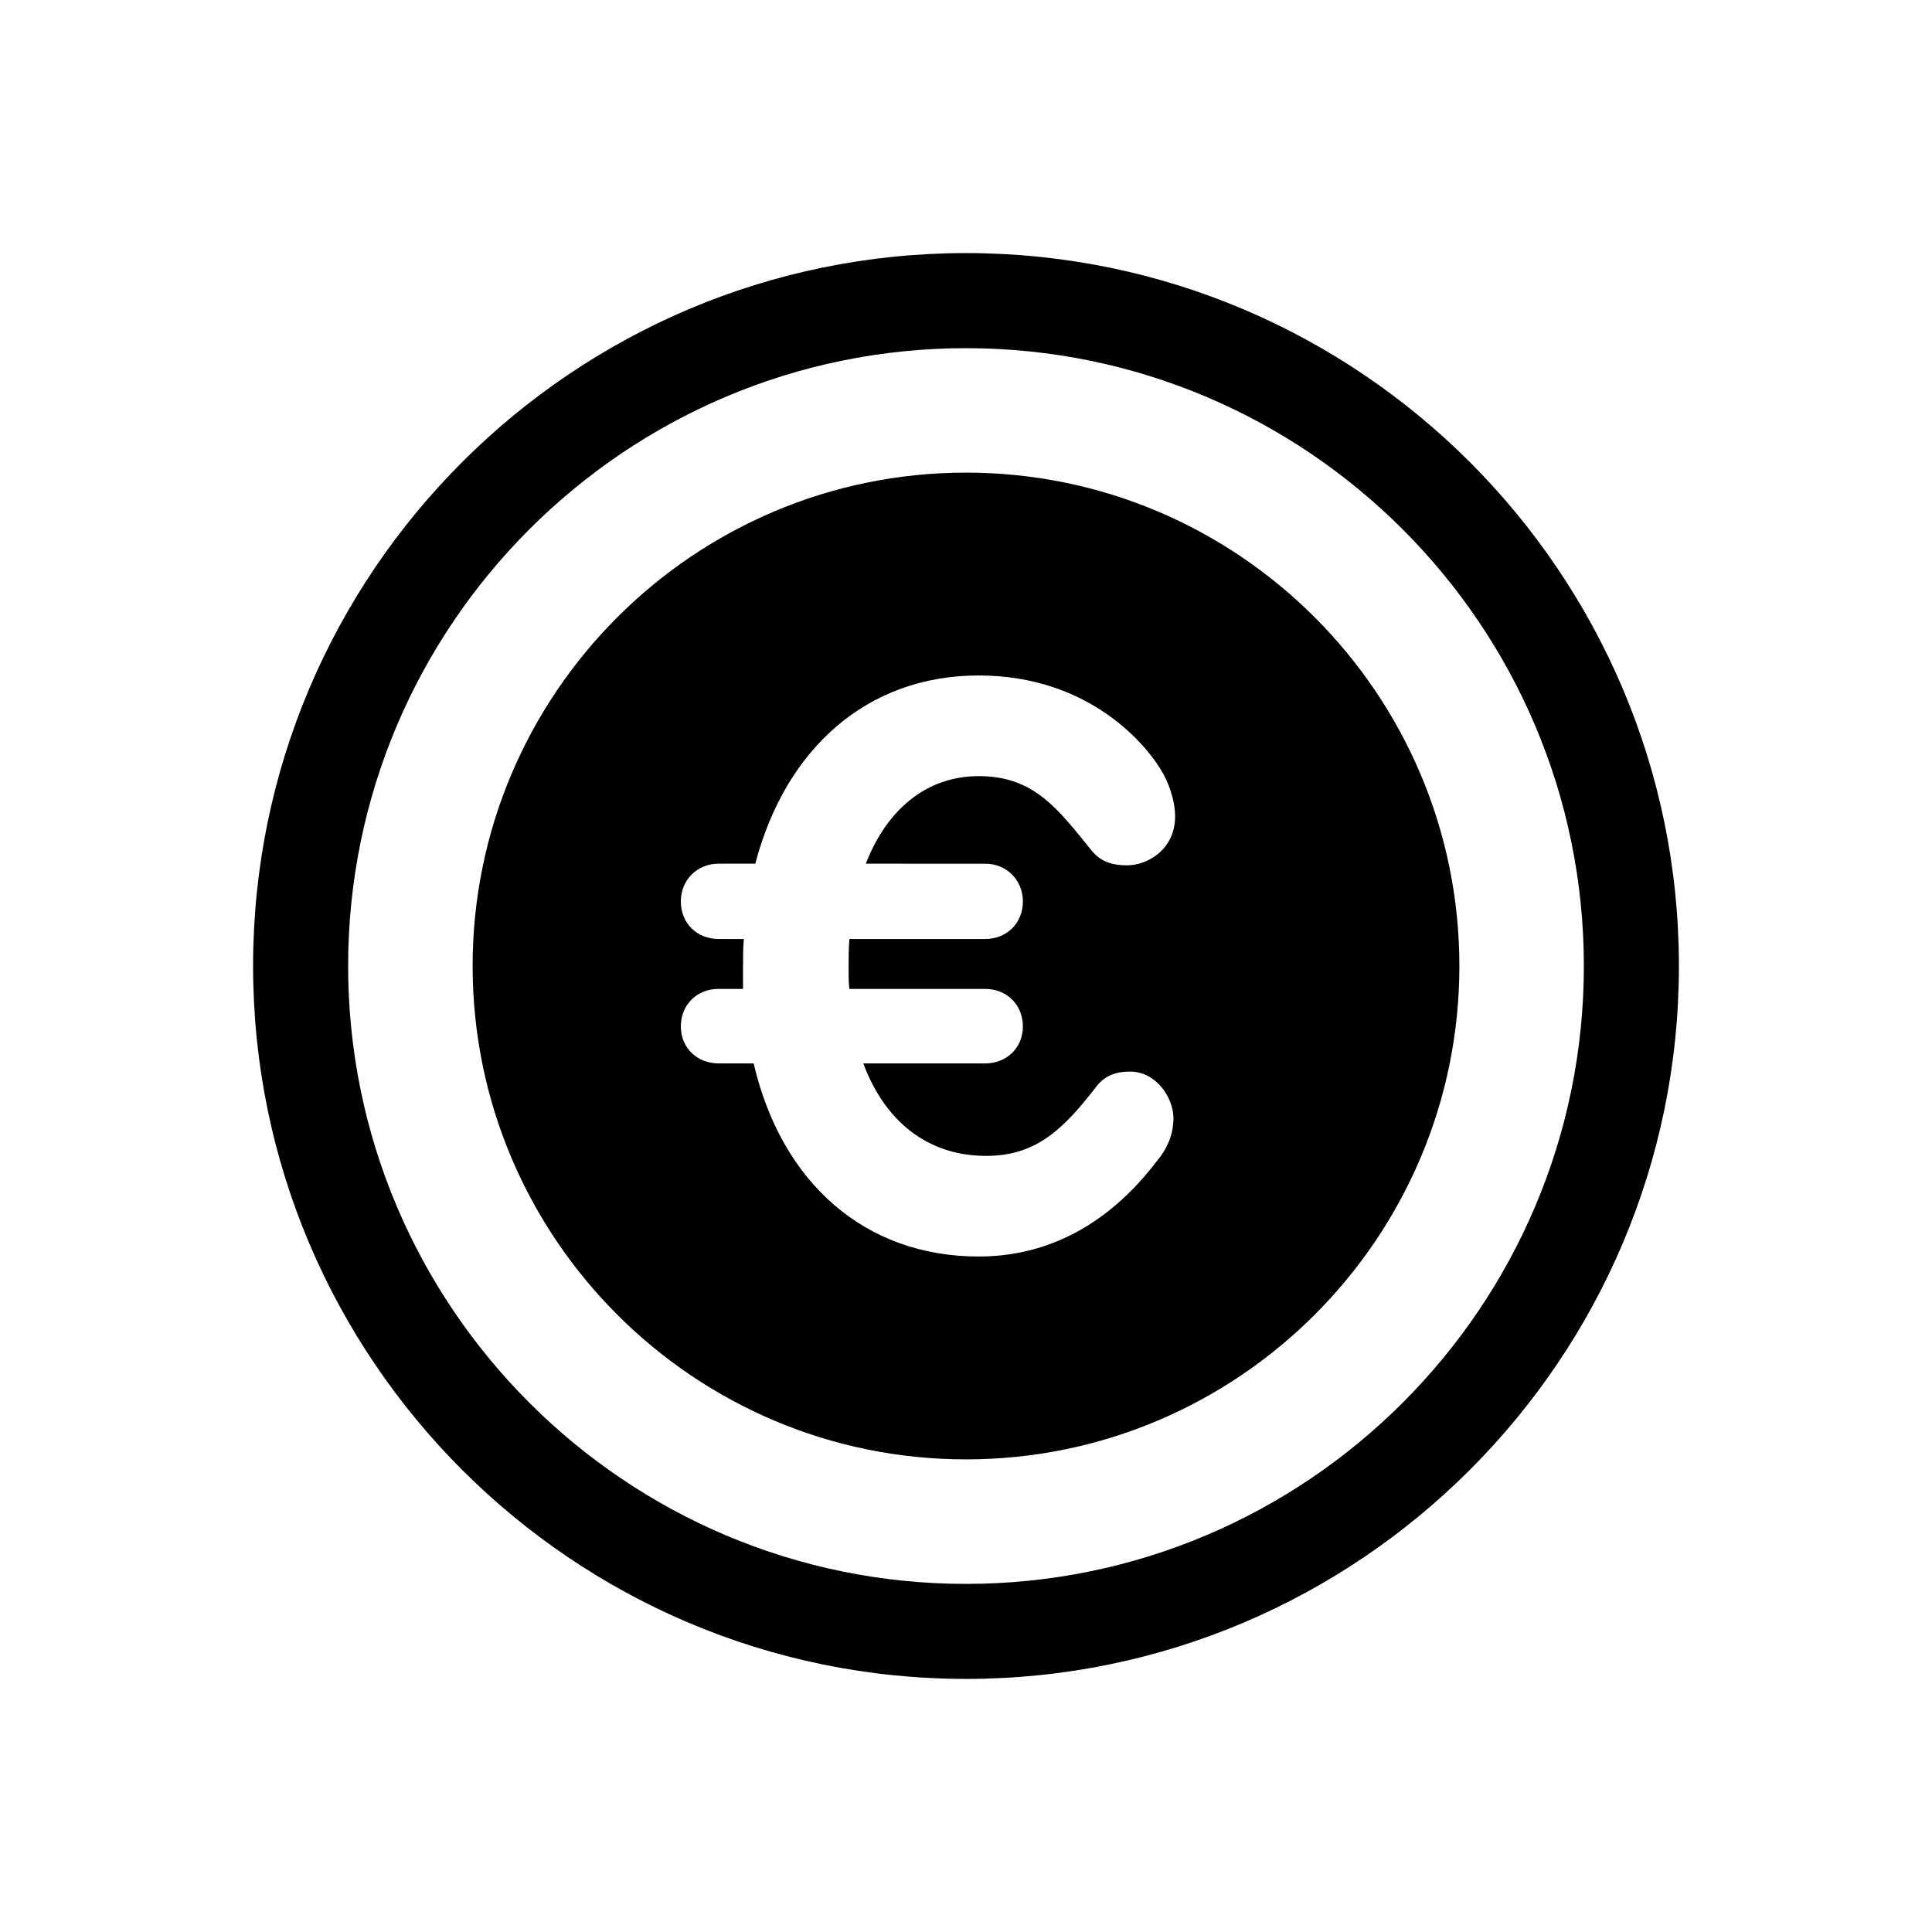
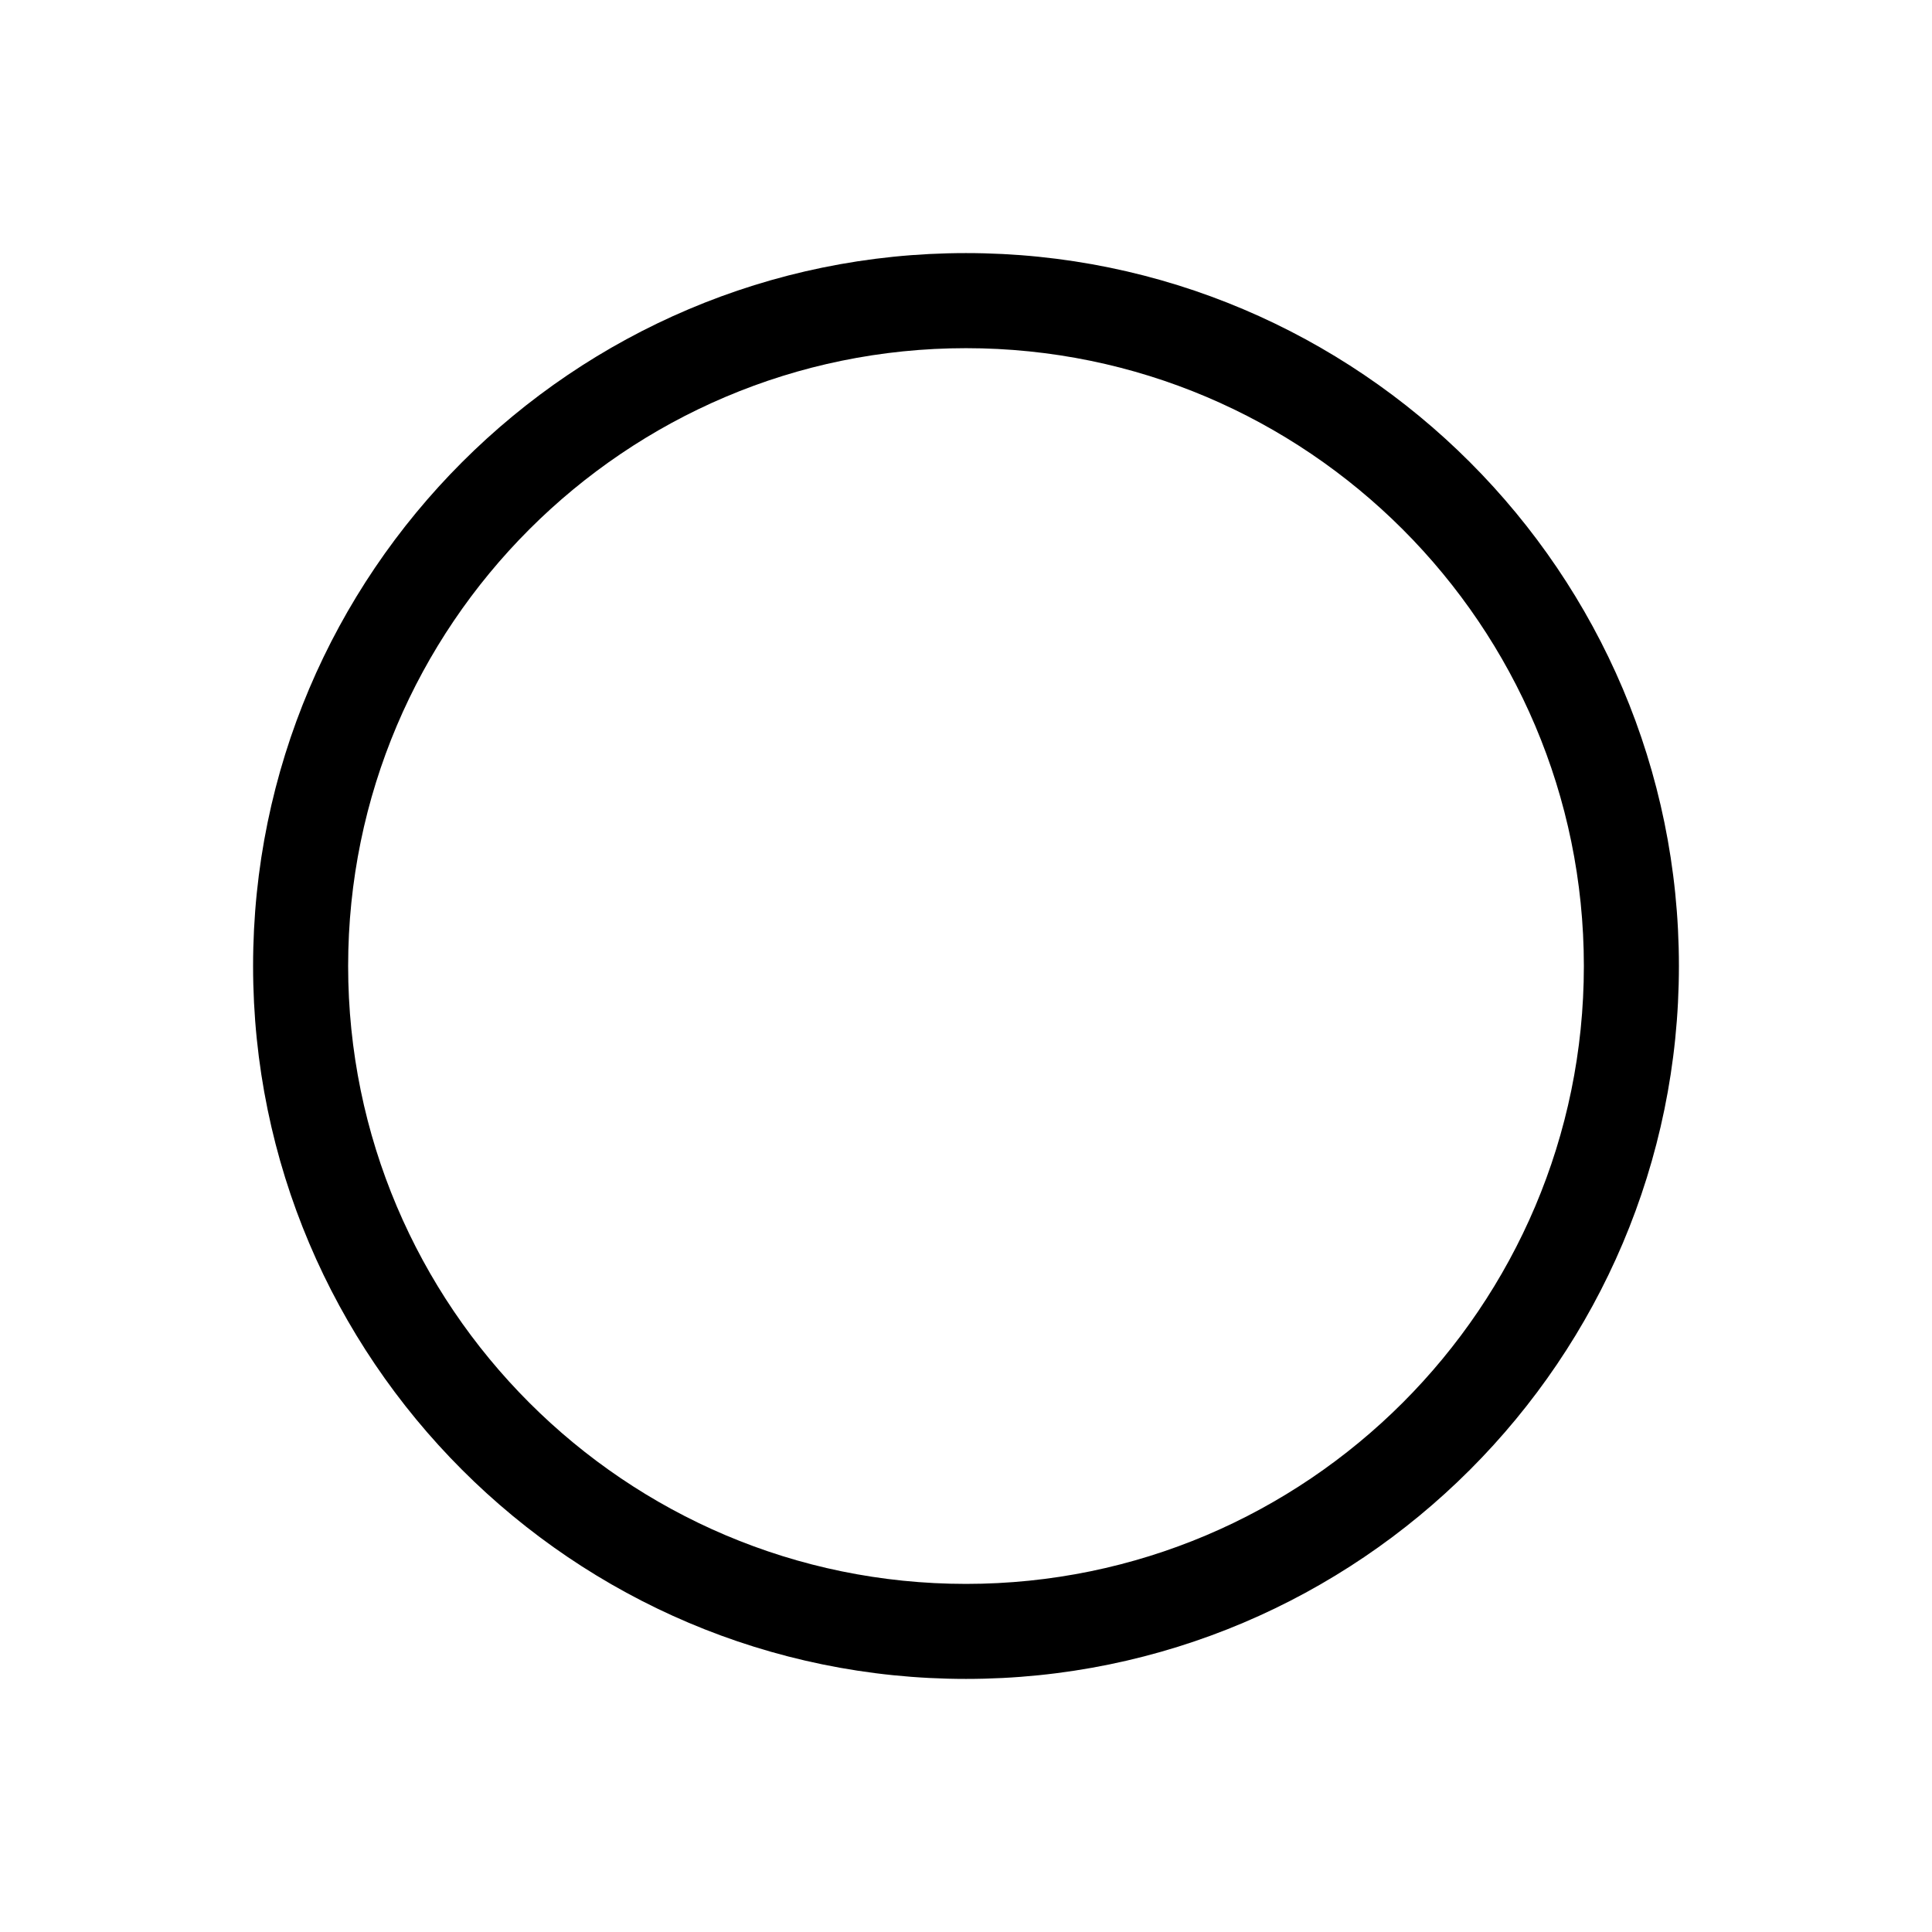
<svg xmlns="http://www.w3.org/2000/svg" fill="#000000" width="800px" height="800px" version="1.1" viewBox="144 144 512 512">
  <g>
    <path d="m400 588.93c-104.18 0-188.93-84.75-188.93-188.93 0-104.18 84.75-188.93 188.93-188.93 104.18 0 188.93 84.75 188.93 188.93-0.004 104.18-84.754 188.93-188.93 188.93zm0-352.66c-90.281 0-163.74 73.457-163.74 163.74 0 90.289 73.457 163.74 163.74 163.74 90.289 0 163.74-73.449 163.74-163.74 0-90.285-73.453-163.74-163.74-163.74z" />
-     <path d="m400 269.25c-72.094 0-130.75 58.652-130.75 130.75 0 72.102 58.652 130.75 130.75 130.75 72.102 0 130.75-58.652 130.75-130.75-0.004-72.098-58.652-130.75-130.75-130.75zm5.098 103.64c5.644 0 9.977 4.336 9.977 9.977 0 5.859-4.336 9.977-9.977 9.977h-35.996c-0.215 2.606-0.215 5.211-0.215 7.809 0 1.953 0 3.688 0.215 5.422h35.996c5.644 0 9.977 4.121 9.977 9.977 0 5.637-4.336 9.766-9.977 9.766h-32.312c5.637 15.18 16.918 24.504 32.531 24.504 13.23 0 20.383-6.941 29.277-18.434 2.387-3.039 5.422-3.906 8.891-3.906 6.941 0 11.492 6.941 11.492 12.363 0 3.465-1.082 7.371-4.336 11.273-7.594 9.977-22.555 25.371-47.277 25.371-30.148 0-52.266-19.52-59.637-51.176h-9.324c-5.637 0-9.977-4.121-9.977-9.766 0-5.856 4.336-9.977 9.977-9.977h6.504v-5.637c0-2.602 0-4.988 0.215-7.594h-6.723c-5.637 0-9.977-4.117-9.977-9.977 0-5.637 4.336-9.977 9.977-9.977h9.758c8.027-30.578 29.715-49.879 59.207-49.879 29.492 0 44.895 18.652 49.016 26.242 1.949 3.688 3.039 7.809 3.039 11.062 0 8.891-7.375 13.012-12.797 13.012-3.25 0-6.723-0.656-9.32-3.906-9.113-11.281-15.402-19.738-29.93-19.738-13.664 0-24.289 8.676-29.926 23.207l31.652 0.012z" />
  </g>
</svg>